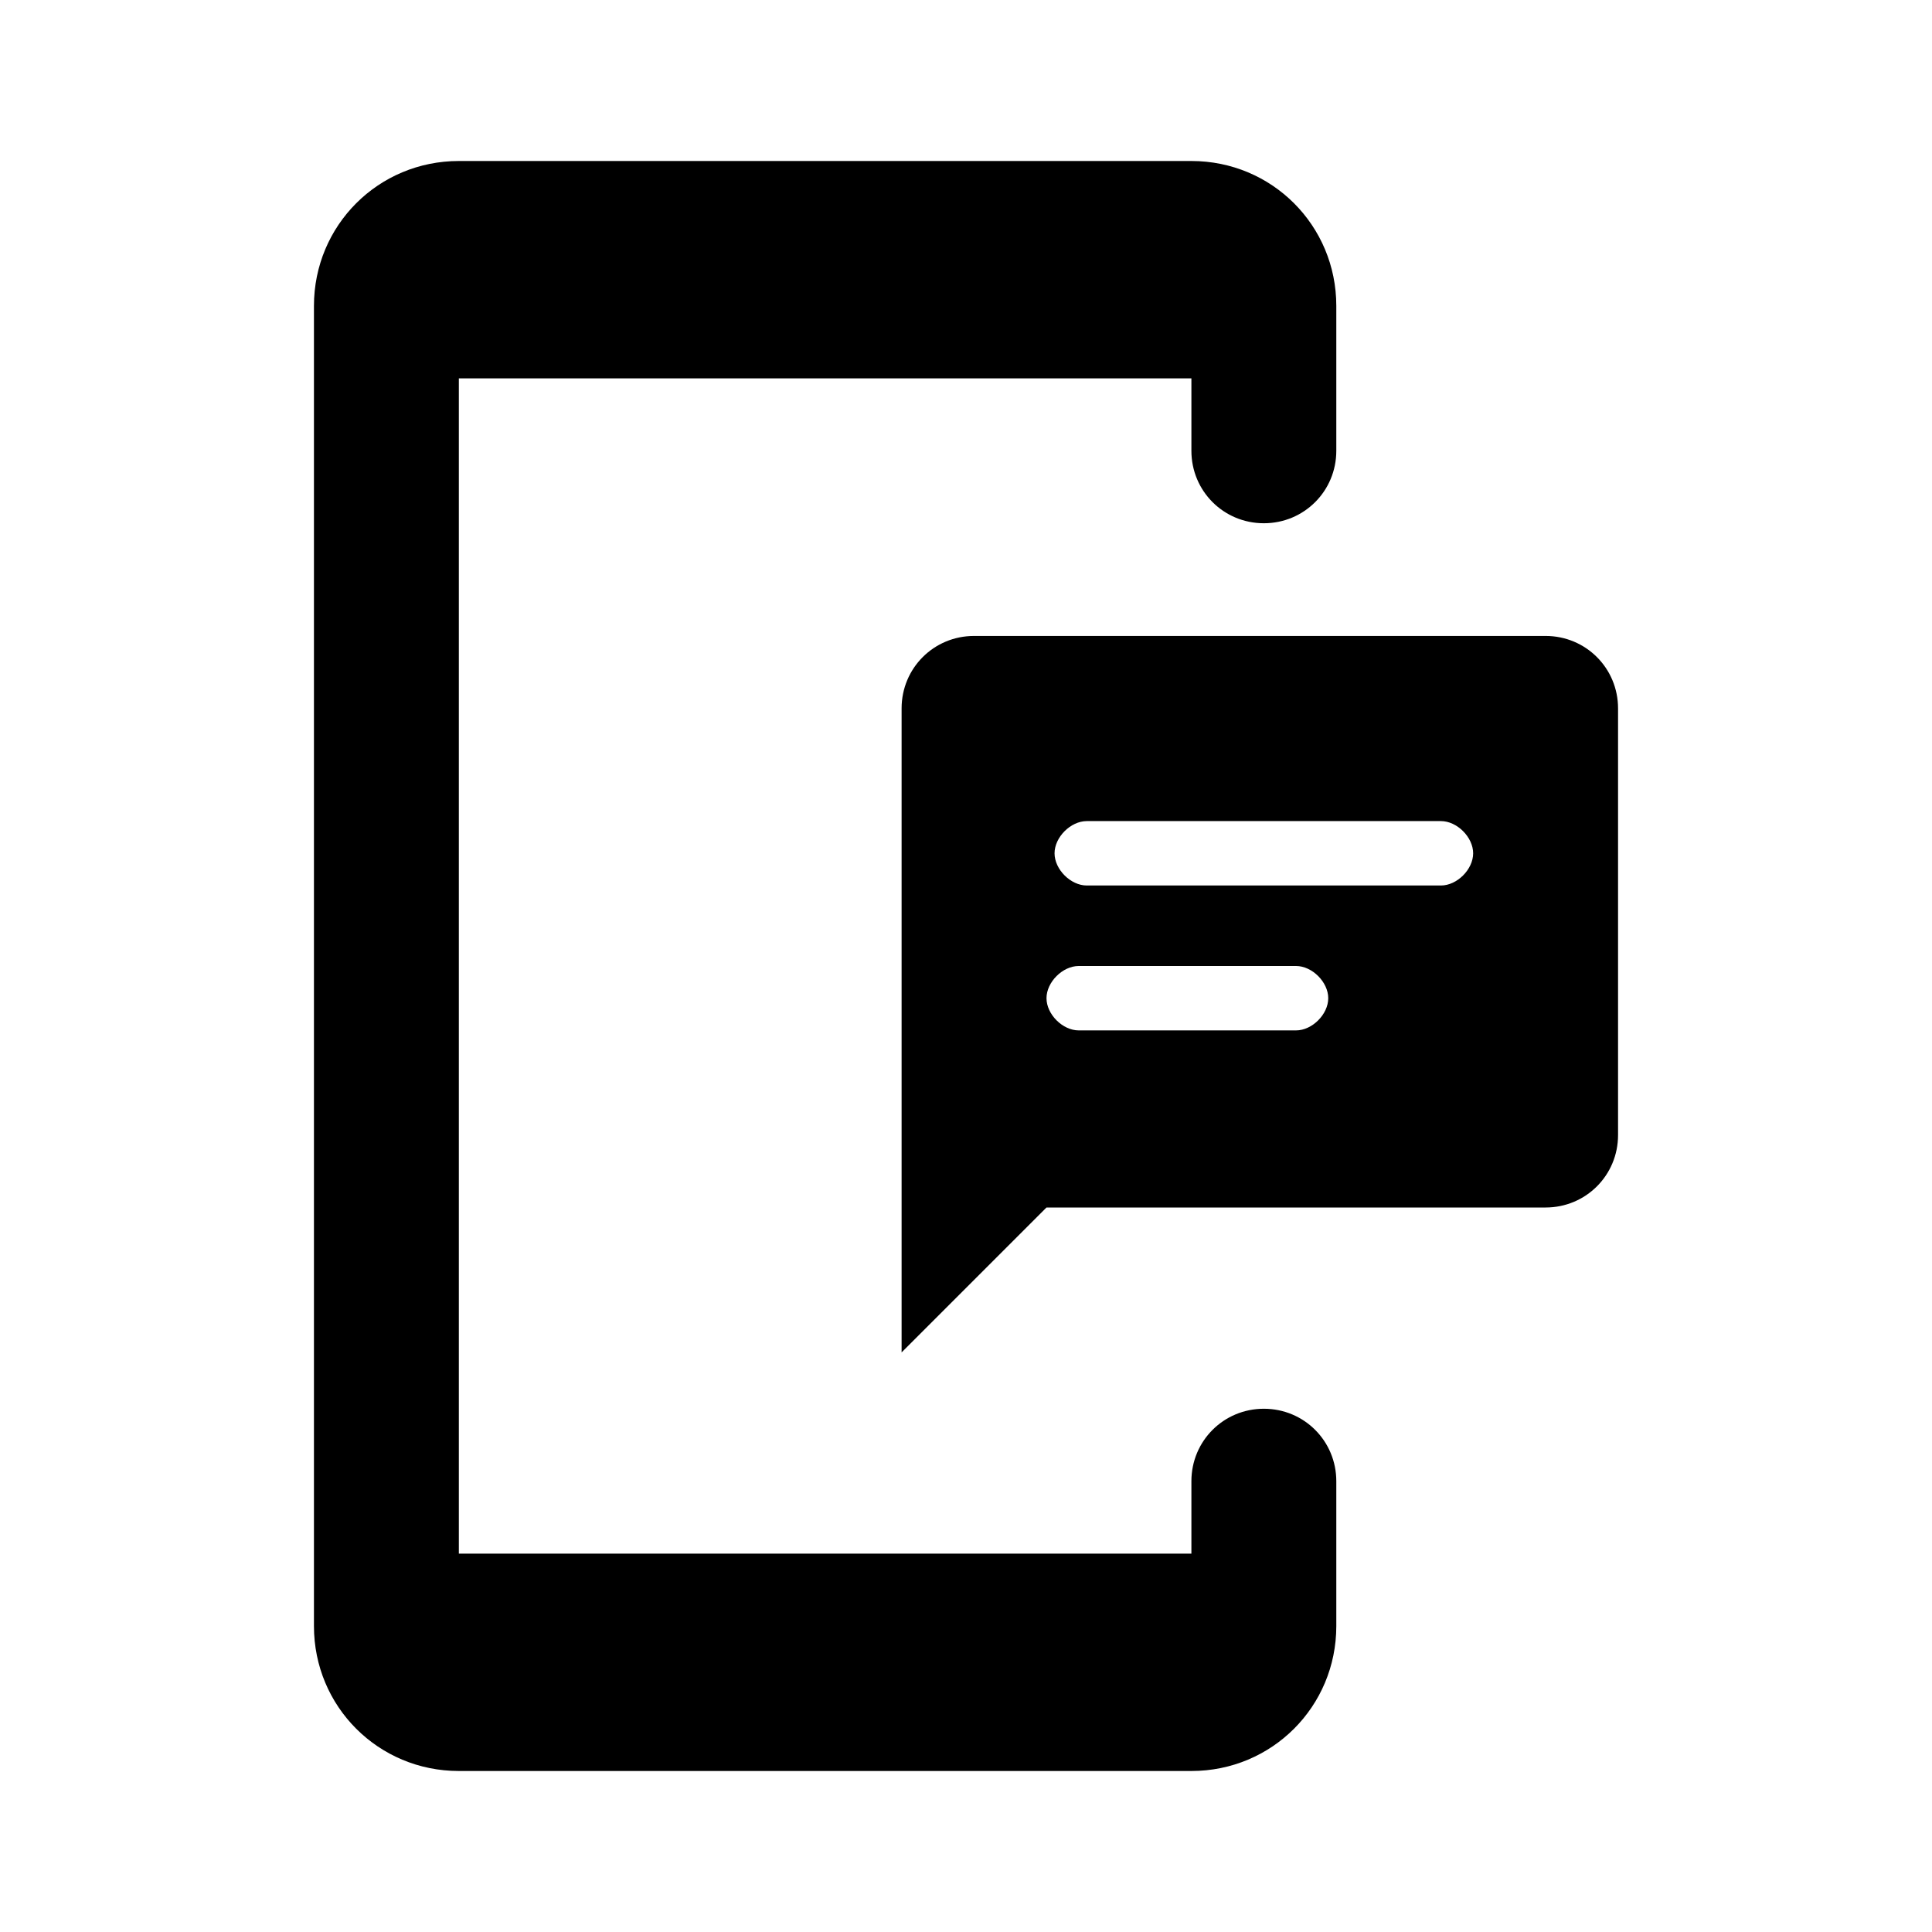
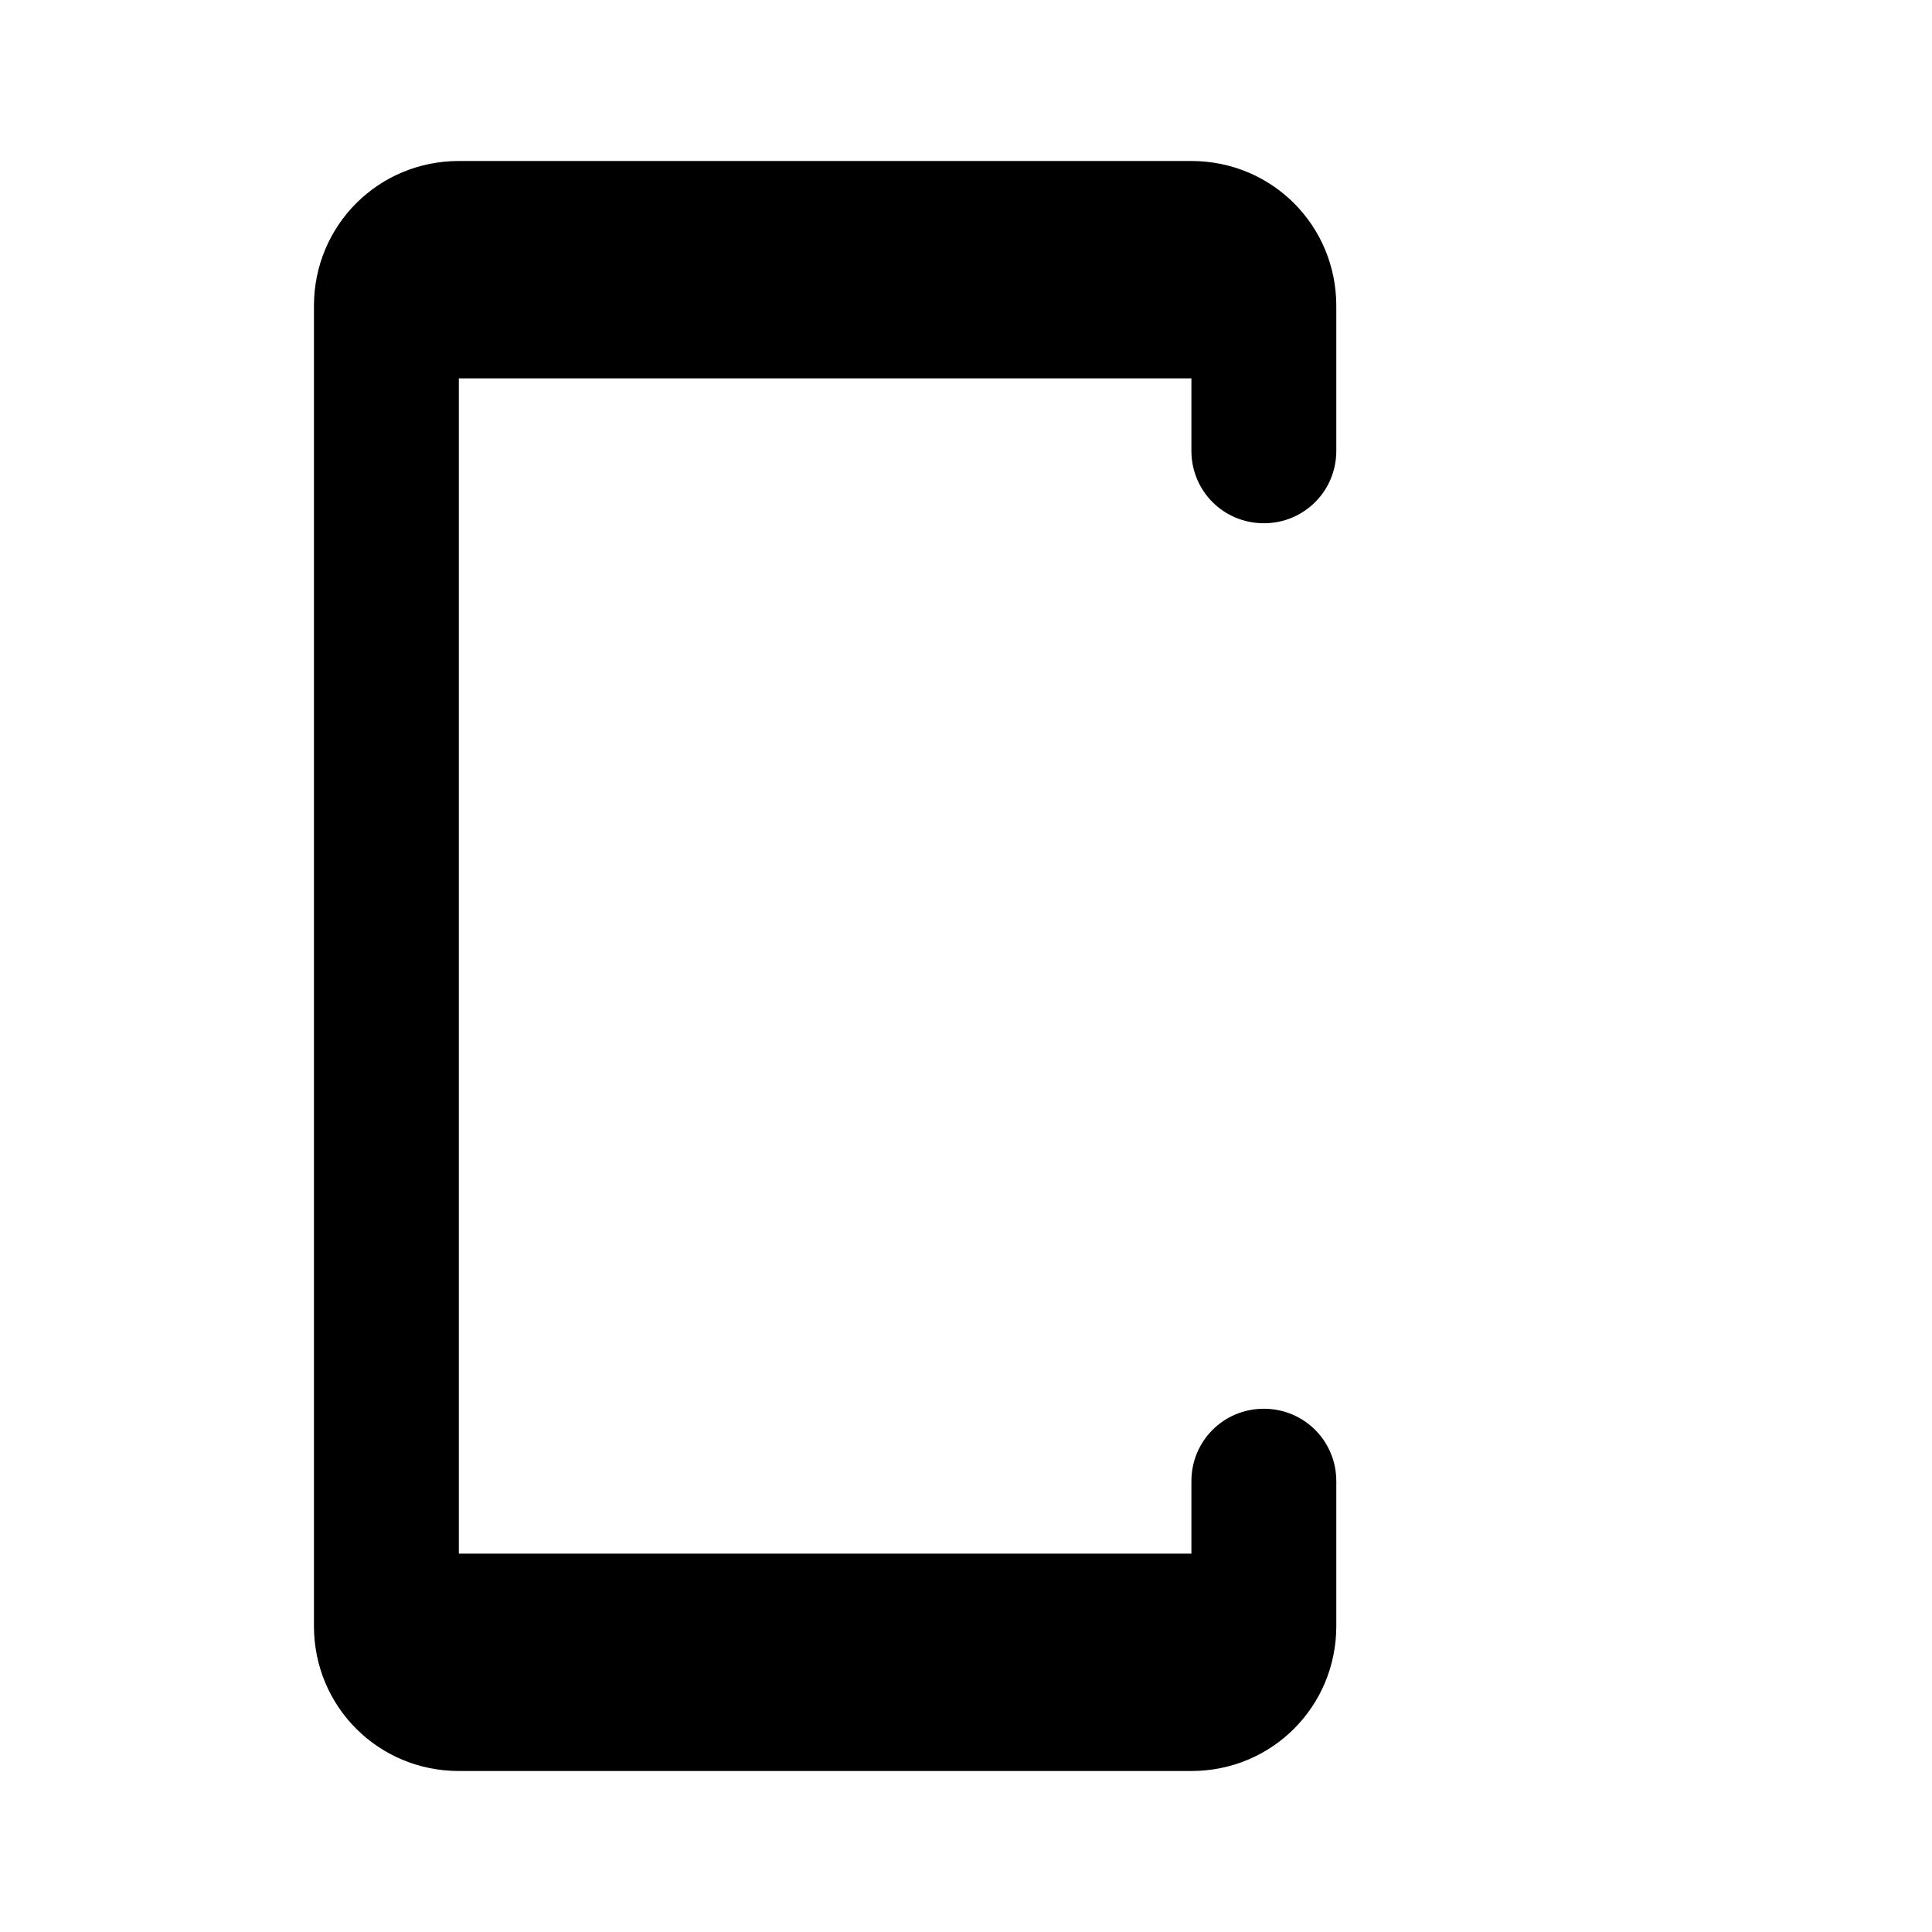
<svg xmlns="http://www.w3.org/2000/svg" x="0px" y="0px" viewBox="0 0 24 24" width="24" height="24">
  <g>
    <g>
      <path fill="currentColor" d="M3.9,3.8v16.4c0,1,0.8,1.8,1.8,1.8h9.1c1,0,1.8-0.8,1.8-1.8v-1.8c0-0.5-0.4-0.9-0.9-0.9    c-0.5,0-0.9,0.4-0.9,0.9v0.9H5.7V4.7h9.1v0.9c0,0.5,0.4,0.9,0.9,0.9c0.5,0,0.9-0.4,0.9-0.9V3.8c0-1-0.8-1.8-1.8-1.8H5.7    C4.7,2,3.9,2.8,3.9,3.8z" />
    </g>
-     <path fill="currentColor" d="M19.2,7.9h-7.1c-0.5,0-0.9,0.4-0.9,0.9l0,8L13,15h6.2c0.5,0,0.9-0.4,0.9-0.9V8.8C20.1,8.3,19.7,7.9,19.2,7.9z    M16.1,12.8h-2.7c-0.2,0-0.4-0.2-0.4-0.4s0.2-0.4,0.4-0.4h2.7c0.2,0,0.4,0.2,0.4,0.4S16.3,12.8,16.1,12.8z M17.9,11h-4.4   c-0.2,0-0.4-0.2-0.4-0.4s0.2-0.4,0.4-0.4h4.4c0.2,0,0.4,0.2,0.4,0.4S18.1,11,17.9,11z" />
  </g>
</svg>